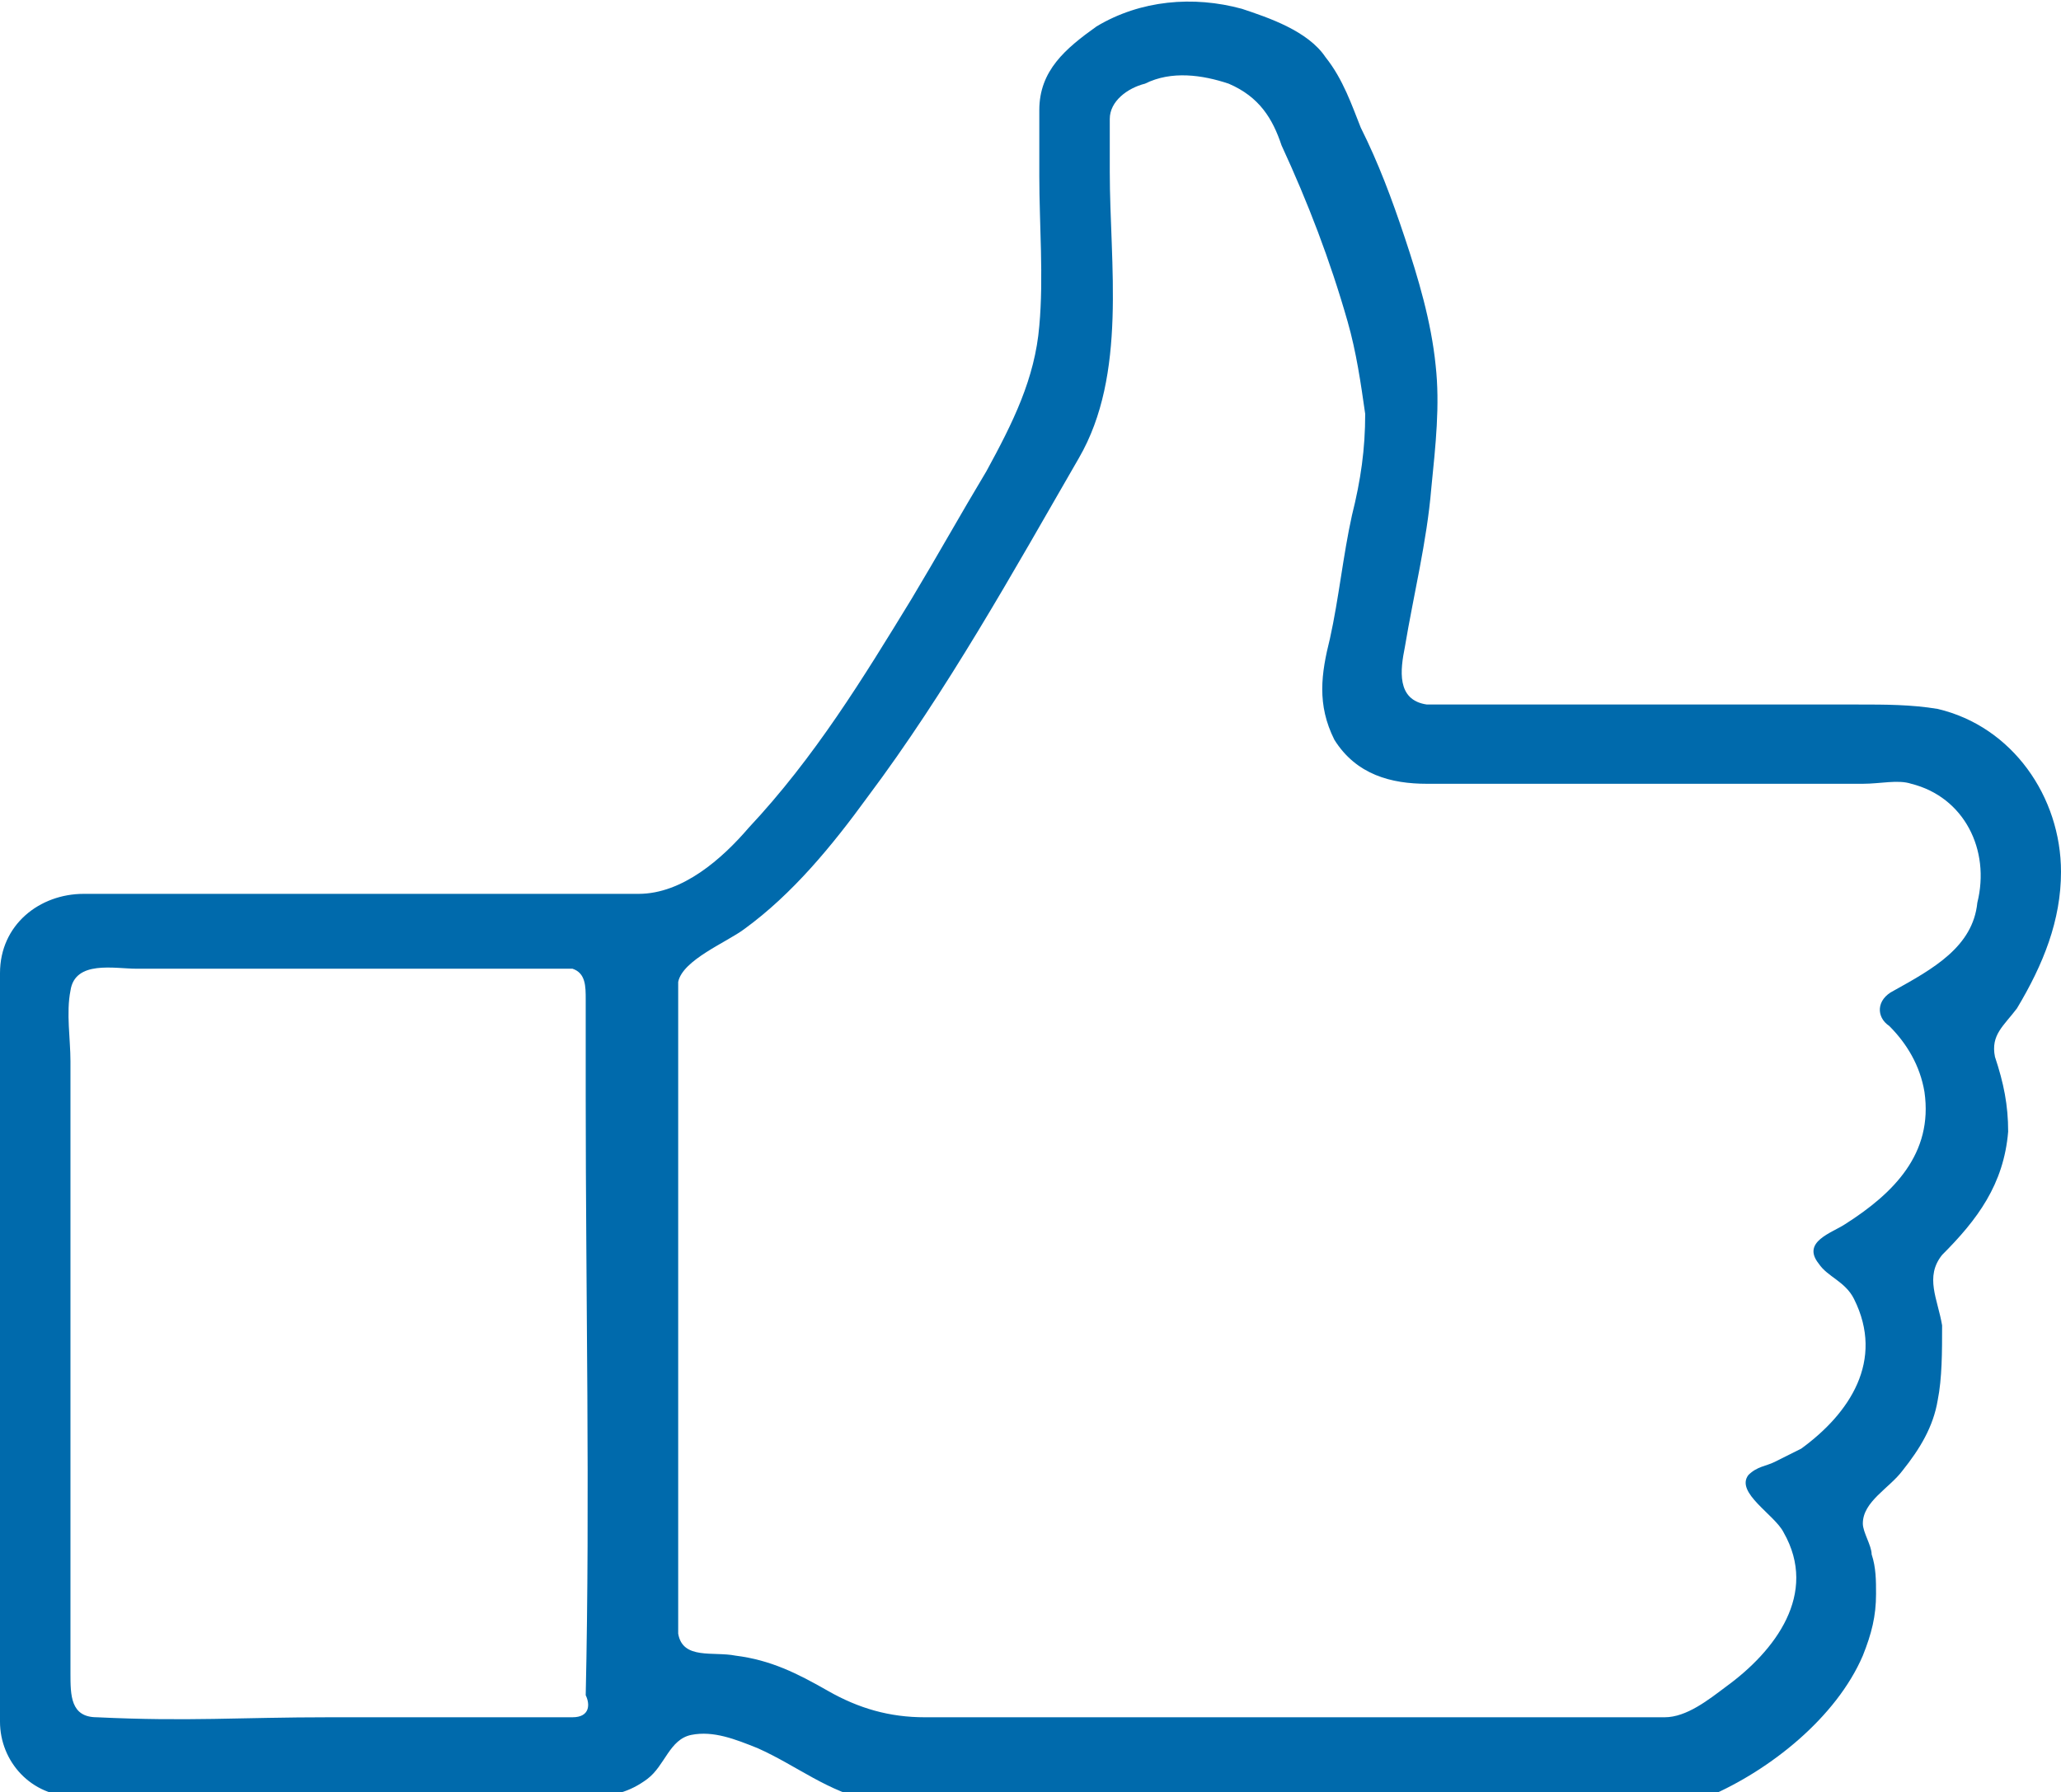
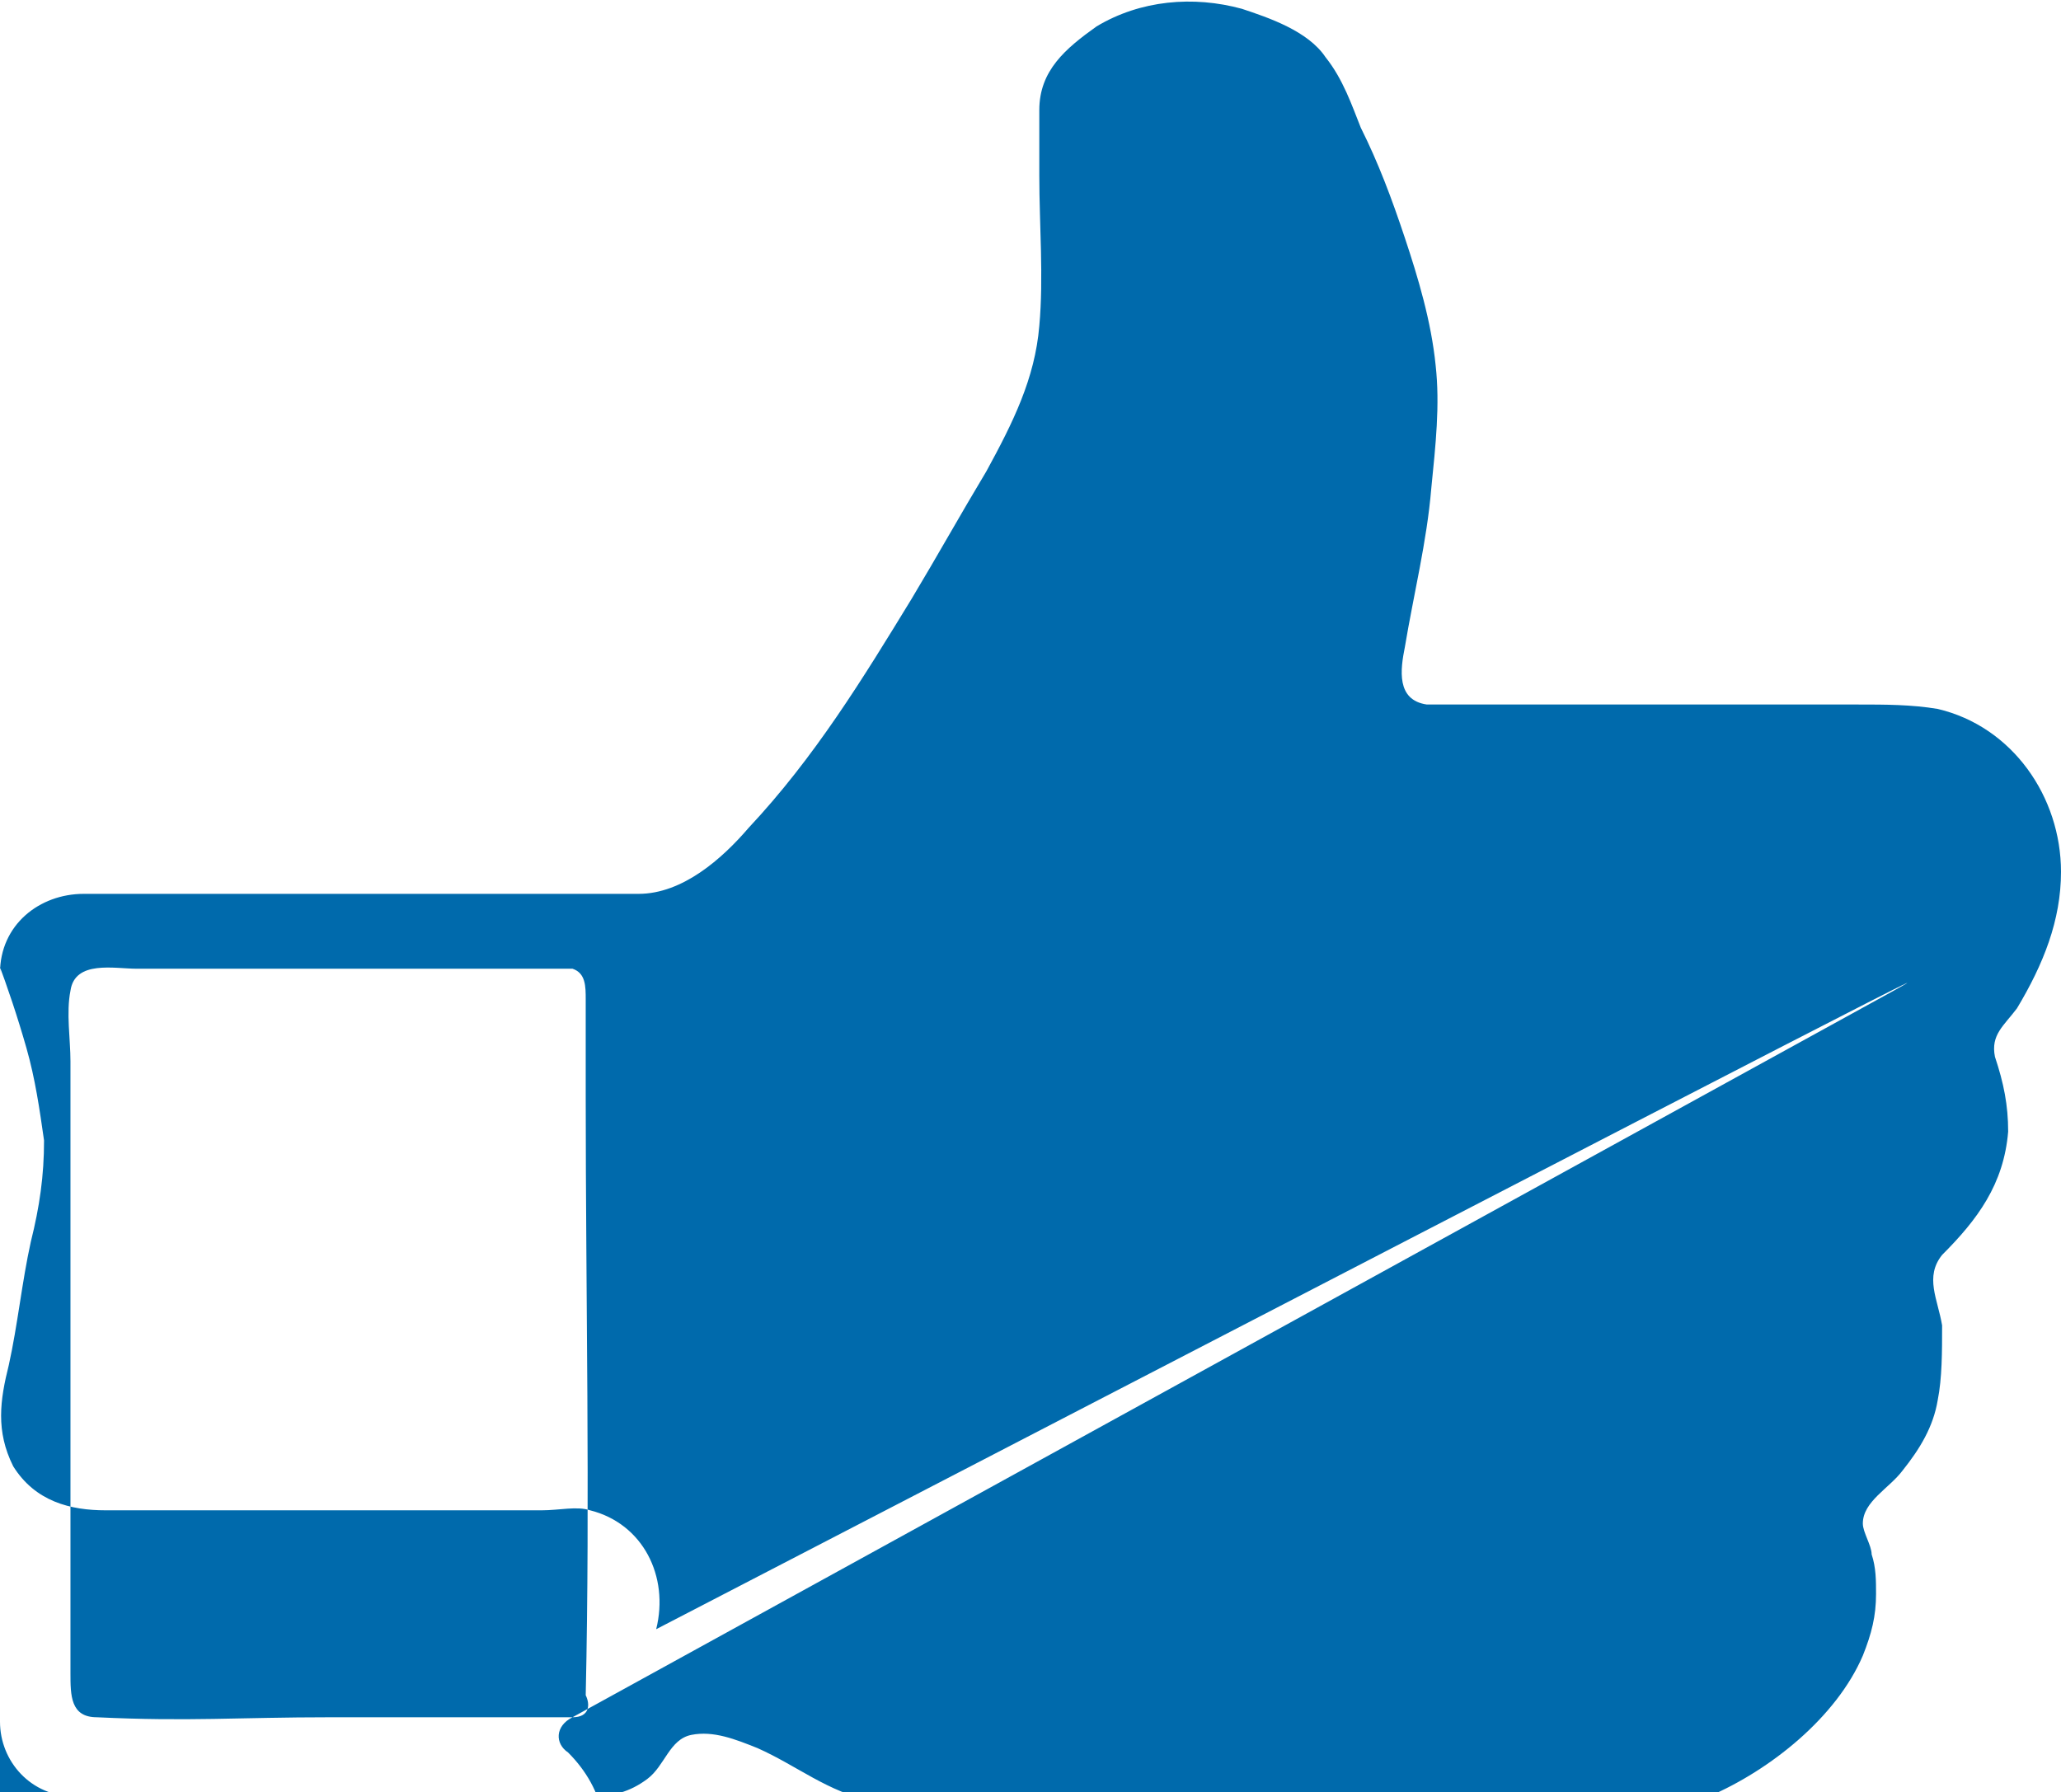
<svg xmlns="http://www.w3.org/2000/svg" version="1.1" id="elements" x="0px" y="0px" viewBox="0 0 46.8 40.7" style="enable-background:new 0 0 46.8 40.7;" xml:space="preserve">
  <style type="text/css">
	.st0{fill:#006AAC;}
</style>
-   <path class="st0" d="M46.8,19.8c0-1.7-1.1-3.3-2.8-3.7c-0.6-0.1-1.2-0.1-1.8-0.1c-2.7,0-4.4,0-7.1,0c-0.8,0-1.7,0-2.5,0  c-0.1,0-0.2,0-0.2,0c-0.7-0.1-0.6-0.8-0.5-1.3c0.2-1.2,0.5-2.4,0.6-3.6c0.1-1,0.2-1.9,0.1-2.8c-0.1-1-0.4-2-0.7-2.9  c-0.3-0.9-0.6-1.7-1-2.5c-0.2-0.5-0.4-1.1-0.8-1.6c-0.4-0.6-1.3-0.9-1.9-1.1c-1.1-0.3-2.3-0.2-3.3,0.4c-0.7,0.5-1.3,1-1.3,1.9  c0,0.5,0,1,0,1.5c0,1.1,0.1,2.3,0,3.4c-0.1,1.2-0.6,2.2-1.2,3.3c-0.6,1-1.1,1.9-1.7,2.9c-1.1,1.8-2.2,3.6-3.7,5.2  c-0.6,0.7-1.5,1.5-2.5,1.5c-2.3,0-4.6,0-6.9,0c-2.2,0-3.4,0-5.7,0C0.9,20.3,0,21,0,22.1c0,0.6,0,1.2,0,1.9c0,4.9,0,9.8,0,14.7  c0,0.1,0,0.2,0,0.4c0,0.9,0.7,1.7,1.7,1.7c0.6,0,1.3,0,1.9,0c2.7,0,4.5,0,7.2,0c0.9,0,1.7,0,2.6,0c0.5,0,0.9-0.1,1.3-0.4  c0.4-0.3,0.5-0.9,1-1c0.5-0.1,1,0.1,1.5,0.3c0.9,0.4,1.6,1,2.6,1.2c0.3,0,0.6,0,0.9,0c0.7,0,1.4,0,2.2,0c5.1,0,9.2,0,14.4,0  c0.4,0,1,0.1,1.5-0.1c1.4-0.6,2.9-1.8,3.5-3.2c0.2-0.5,0.3-0.9,0.3-1.4c0-0.3,0-0.6-0.1-0.9c0-0.2-0.2-0.5-0.2-0.7  c0-0.5,0.6-0.8,0.9-1.2c0.4-0.5,0.7-1,0.8-1.6c0.1-0.5,0.1-1.1,0.1-1.7c-0.1-0.6-0.4-1.1,0-1.6c0.8-0.8,1.4-1.6,1.5-2.8  c0-0.6-0.1-1.1-0.3-1.7c-0.1-0.5,0.2-0.7,0.5-1.1C46.4,21.9,46.8,20.9,46.8,19.8z M13,39c-1.8,0-3.7,0-5.5,0c-2.1,0-3.2,0.1-5.3,0  c-0.6,0-0.6-0.5-0.6-1c0-0.9,0-1.8,0-2.6c0-2.7,0-5.3,0-8c0-1.1,0-2.2,0-3.3c0-0.5-0.1-1.1,0-1.6c0.1-0.7,1-0.5,1.5-0.5  c1.1,0,1.3,0,2.4,0c2.3,0,4.7,0,7,0c0.2,0,0.4,0,0.5,0c0.3,0.1,0.3,0.4,0.3,0.7c0,0.7,0,1.4,0,2.2c0,4.5,0.1,9.1,0,13.6  C13.4,38.7,13.4,39,13,39z M43,22.5c-0.4,0.2-0.4,0.6-0.1,0.8c0.4,0.4,0.7,0.9,0.8,1.5c0.2,1.4-0.7,2.3-1.8,3  c-0.3,0.2-1,0.4-0.6,0.9c0.2,0.3,0.6,0.4,0.8,0.8c0.7,1.4-0.1,2.6-1.2,3.4c-0.2,0.1-0.4,0.2-0.6,0.3c-0.2,0.1-0.4,0.1-0.6,0.3  c-0.3,0.4,0.6,0.9,0.8,1.3c0.8,1.4-0.2,2.7-1.3,3.5c-0.4,0.3-0.9,0.7-1.4,0.7c-0.5,0-1,0-1.5,0c-4.1,0-7.1,0-11.2,0  c-1.4,0-2.7,0-4.1,0c-0.8,0-1.5-0.2-2.2-0.6c-0.7-0.4-1.3-0.7-2.1-0.8c-0.5-0.1-1.2,0.1-1.3-0.5c0-0.3,0-0.7,0-1.1  c0-0.8,0-1.7,0-2.5c0-2.2,0-4.3,0-6.5c0-1.5,0-3,0-4.5c0-0.1,0-0.2,0-0.2c0.1-0.5,1.1-0.9,1.5-1.2c1.1-0.8,2-1.9,2.8-3  c1.8-2.4,3.3-5.1,4.8-7.7c1.1-1.9,0.7-4.4,0.7-6.5c0-0.4,0-0.8,0-1.2c0-0.4,0.4-0.7,0.8-0.8c0.6-0.3,1.3-0.2,1.9,0  c0.7,0.3,1,0.8,1.2,1.4c0.6,1.3,1.1,2.6,1.5,4c0.2,0.7,0.3,1.4,0.4,2.1c0,0.8-0.1,1.5-0.3,2.3c-0.2,0.9-0.3,1.9-0.5,2.8  c-0.2,0.8-0.3,1.5,0.1,2.3c0.5,0.8,1.3,1,2.1,1c1.7,0,2.4,0,4.1,0c1.9,0,3.9,0,5.8,0c0.4,0,0.8-0.1,1.1,0c1.2,0.3,1.8,1.5,1.5,2.7  C44.8,21.5,43.9,22,43,22.5z" />
+   <path class="st0" d="M46.8,19.8c0-1.7-1.1-3.3-2.8-3.7c-0.6-0.1-1.2-0.1-1.8-0.1c-2.7,0-4.4,0-7.1,0c-0.8,0-1.7,0-2.5,0  c-0.1,0-0.2,0-0.2,0c-0.7-0.1-0.6-0.8-0.5-1.3c0.2-1.2,0.5-2.4,0.6-3.6c0.1-1,0.2-1.9,0.1-2.8c-0.1-1-0.4-2-0.7-2.9  c-0.3-0.9-0.6-1.7-1-2.5c-0.2-0.5-0.4-1.1-0.8-1.6c-0.4-0.6-1.3-0.9-1.9-1.1c-1.1-0.3-2.3-0.2-3.3,0.4c-0.7,0.5-1.3,1-1.3,1.9  c0,0.5,0,1,0,1.5c0,1.1,0.1,2.3,0,3.4c-0.1,1.2-0.6,2.2-1.2,3.3c-0.6,1-1.1,1.9-1.7,2.9c-1.1,1.8-2.2,3.6-3.7,5.2  c-0.6,0.7-1.5,1.5-2.5,1.5c-2.3,0-4.6,0-6.9,0c-2.2,0-3.4,0-5.7,0C0.9,20.3,0,21,0,22.1c0,0.6,0,1.2,0,1.9c0,4.9,0,9.8,0,14.7  c0,0.1,0,0.2,0,0.4c0,0.9,0.7,1.7,1.7,1.7c0.6,0,1.3,0,1.9,0c2.7,0,4.5,0,7.2,0c0.9,0,1.7,0,2.6,0c0.5,0,0.9-0.1,1.3-0.4  c0.4-0.3,0.5-0.9,1-1c0.5-0.1,1,0.1,1.5,0.3c0.9,0.4,1.6,1,2.6,1.2c0.3,0,0.6,0,0.9,0c0.7,0,1.4,0,2.2,0c5.1,0,9.2,0,14.4,0  c0.4,0,1,0.1,1.5-0.1c1.4-0.6,2.9-1.8,3.5-3.2c0.2-0.5,0.3-0.9,0.3-1.4c0-0.3,0-0.6-0.1-0.9c0-0.2-0.2-0.5-0.2-0.7  c0-0.5,0.6-0.8,0.9-1.2c0.4-0.5,0.7-1,0.8-1.6c0.1-0.5,0.1-1.1,0.1-1.7c-0.1-0.6-0.4-1.1,0-1.6c0.8-0.8,1.4-1.6,1.5-2.8  c0-0.6-0.1-1.1-0.3-1.7c-0.1-0.5,0.2-0.7,0.5-1.1C46.4,21.9,46.8,20.9,46.8,19.8z M13,39c-1.8,0-3.7,0-5.5,0c-2.1,0-3.2,0.1-5.3,0  c-0.6,0-0.6-0.5-0.6-1c0-0.9,0-1.8,0-2.6c0-2.7,0-5.3,0-8c0-1.1,0-2.2,0-3.3c0-0.5-0.1-1.1,0-1.6c0.1-0.7,1-0.5,1.5-0.5  c1.1,0,1.3,0,2.4,0c2.3,0,4.7,0,7,0c0.2,0,0.4,0,0.5,0c0.3,0.1,0.3,0.4,0.3,0.7c0,0.7,0,1.4,0,2.2c0,4.5,0.1,9.1,0,13.6  C13.4,38.7,13.4,39,13,39z c-0.4,0.2-0.4,0.6-0.1,0.8c0.4,0.4,0.7,0.9,0.8,1.5c0.2,1.4-0.7,2.3-1.8,3  c-0.3,0.2-1,0.4-0.6,0.9c0.2,0.3,0.6,0.4,0.8,0.8c0.7,1.4-0.1,2.6-1.2,3.4c-0.2,0.1-0.4,0.2-0.6,0.3c-0.2,0.1-0.4,0.1-0.6,0.3  c-0.3,0.4,0.6,0.9,0.8,1.3c0.8,1.4-0.2,2.7-1.3,3.5c-0.4,0.3-0.9,0.7-1.4,0.7c-0.5,0-1,0-1.5,0c-4.1,0-7.1,0-11.2,0  c-1.4,0-2.7,0-4.1,0c-0.8,0-1.5-0.2-2.2-0.6c-0.7-0.4-1.3-0.7-2.1-0.8c-0.5-0.1-1.2,0.1-1.3-0.5c0-0.3,0-0.7,0-1.1  c0-0.8,0-1.7,0-2.5c0-2.2,0-4.3,0-6.5c0-1.5,0-3,0-4.5c0-0.1,0-0.2,0-0.2c0.1-0.5,1.1-0.9,1.5-1.2c1.1-0.8,2-1.9,2.8-3  c1.8-2.4,3.3-5.1,4.8-7.7c1.1-1.9,0.7-4.4,0.7-6.5c0-0.4,0-0.8,0-1.2c0-0.4,0.4-0.7,0.8-0.8c0.6-0.3,1.3-0.2,1.9,0  c0.7,0.3,1,0.8,1.2,1.4c0.6,1.3,1.1,2.6,1.5,4c0.2,0.7,0.3,1.4,0.4,2.1c0,0.8-0.1,1.5-0.3,2.3c-0.2,0.9-0.3,1.9-0.5,2.8  c-0.2,0.8-0.3,1.5,0.1,2.3c0.5,0.8,1.3,1,2.1,1c1.7,0,2.4,0,4.1,0c1.9,0,3.9,0,5.8,0c0.4,0,0.8-0.1,1.1,0c1.2,0.3,1.8,1.5,1.5,2.7  C44.8,21.5,43.9,22,43,22.5z" />
</svg>